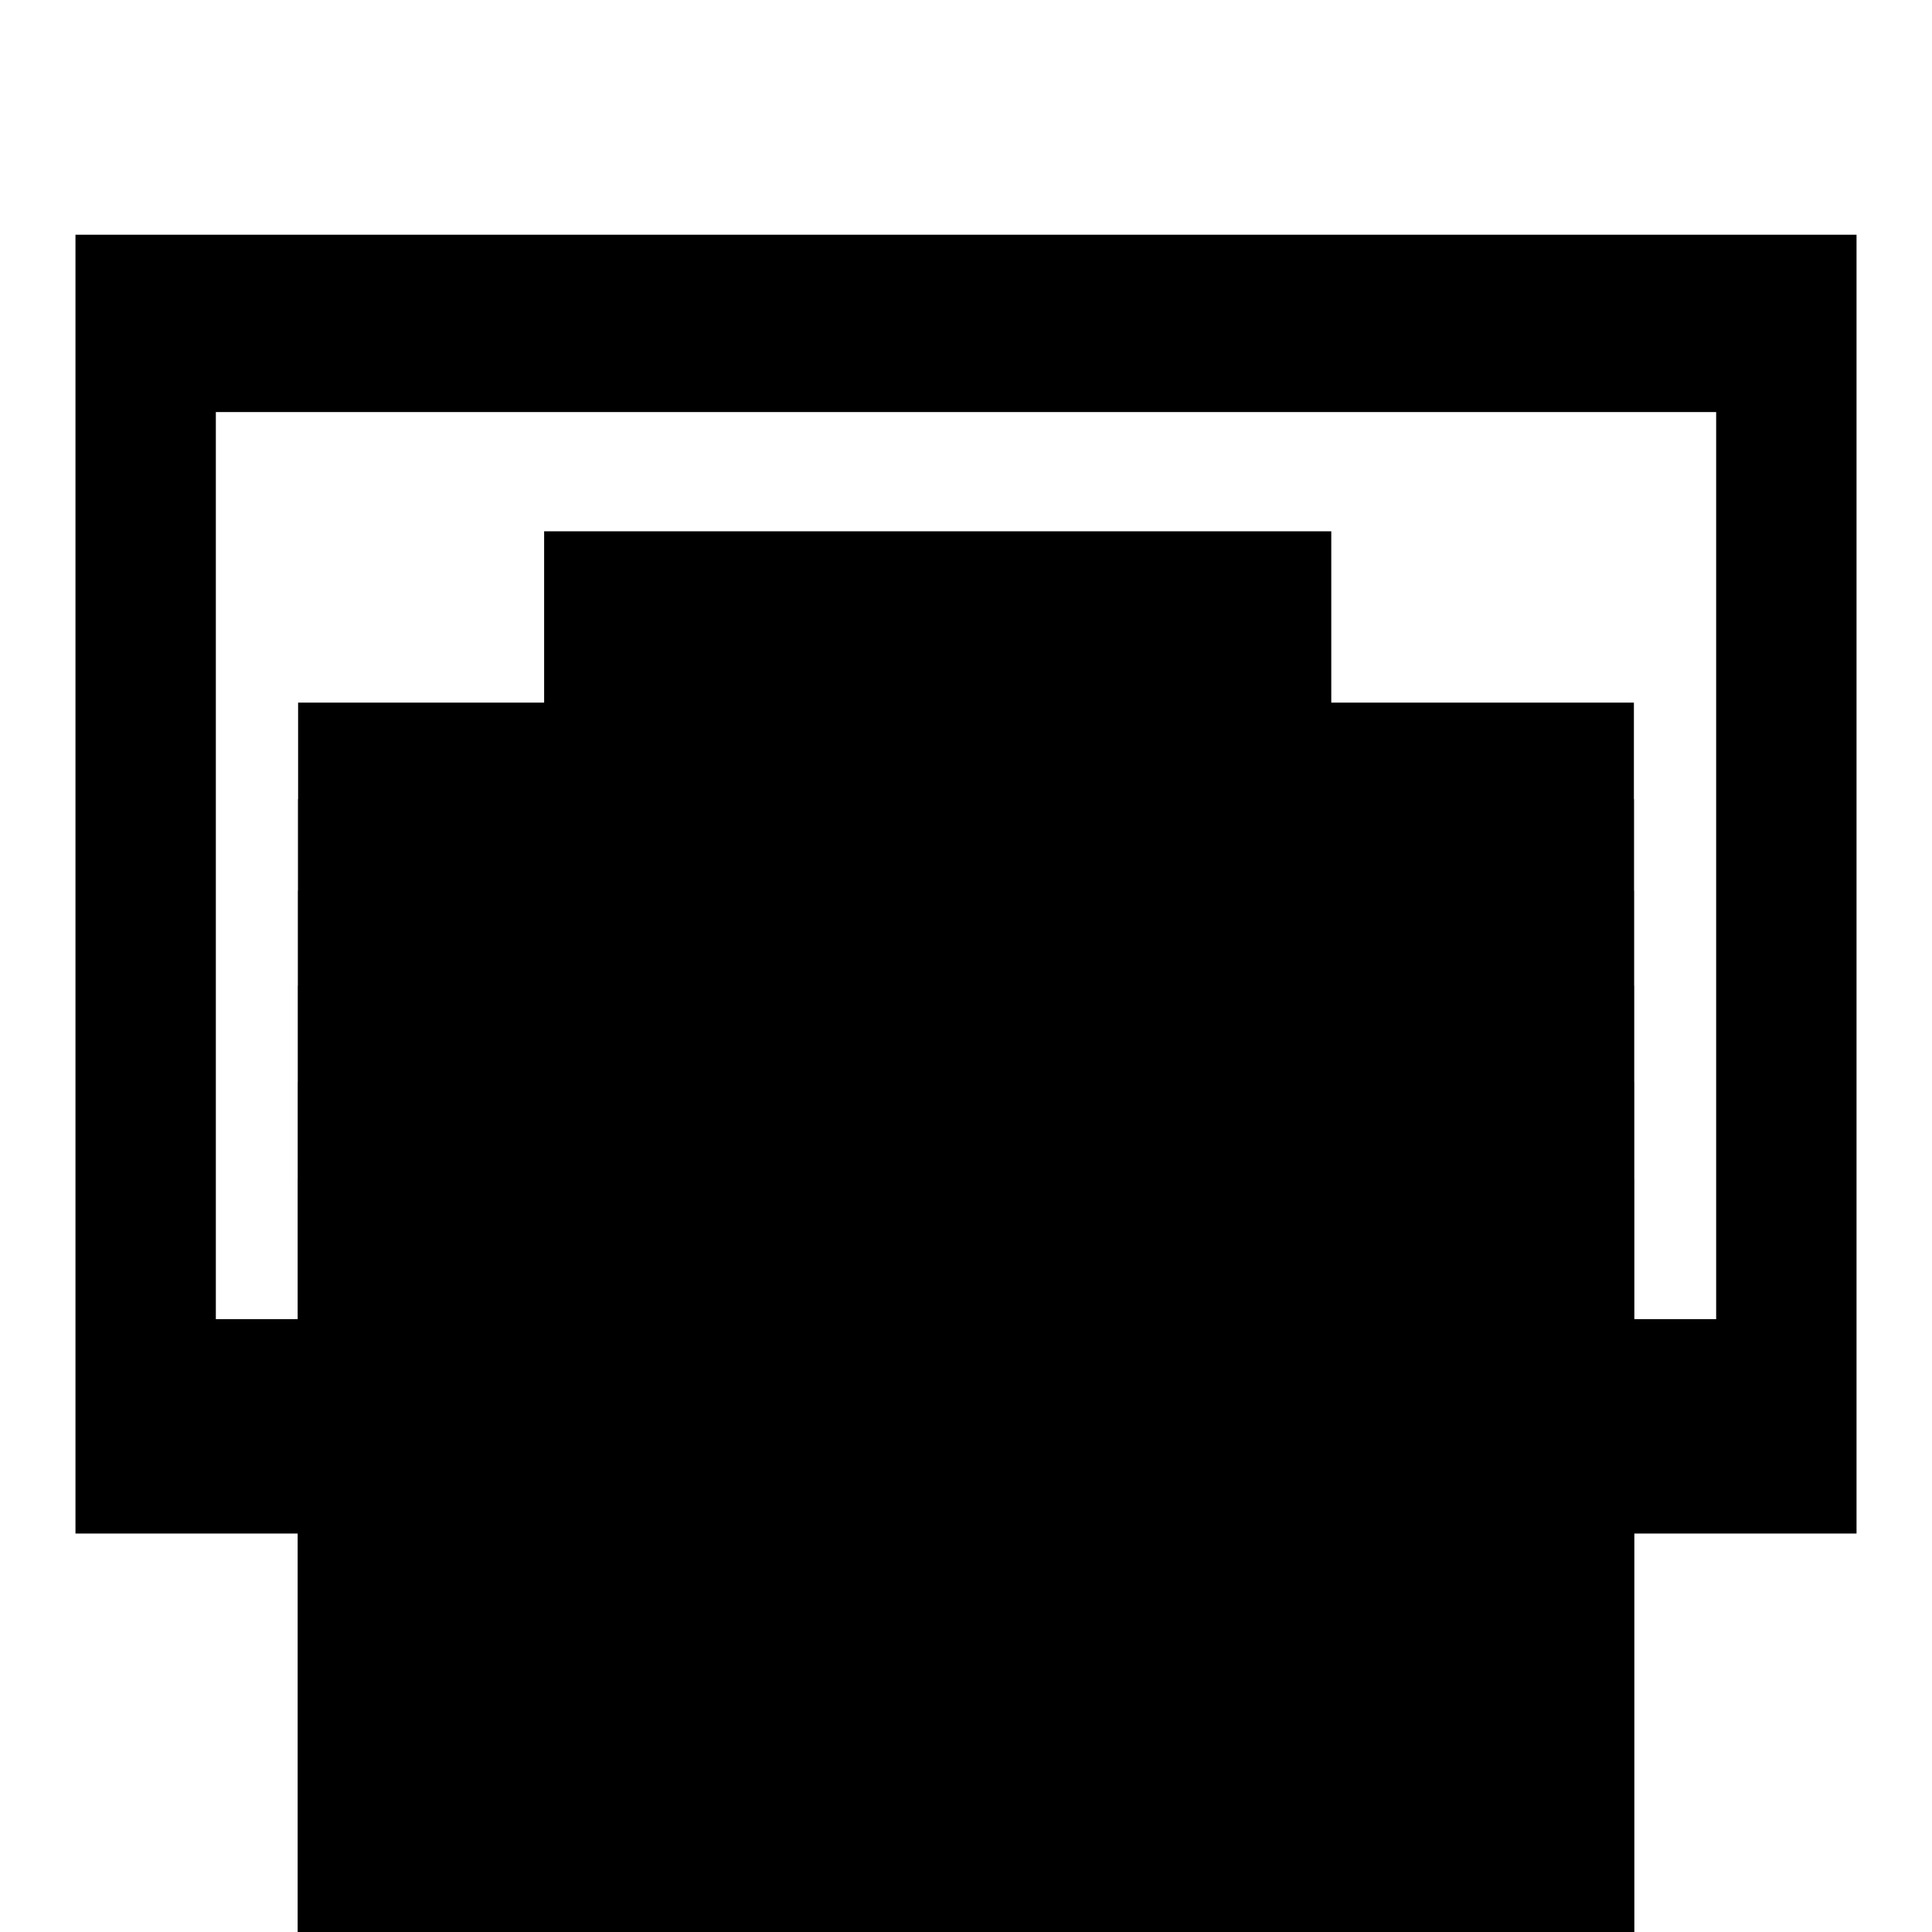
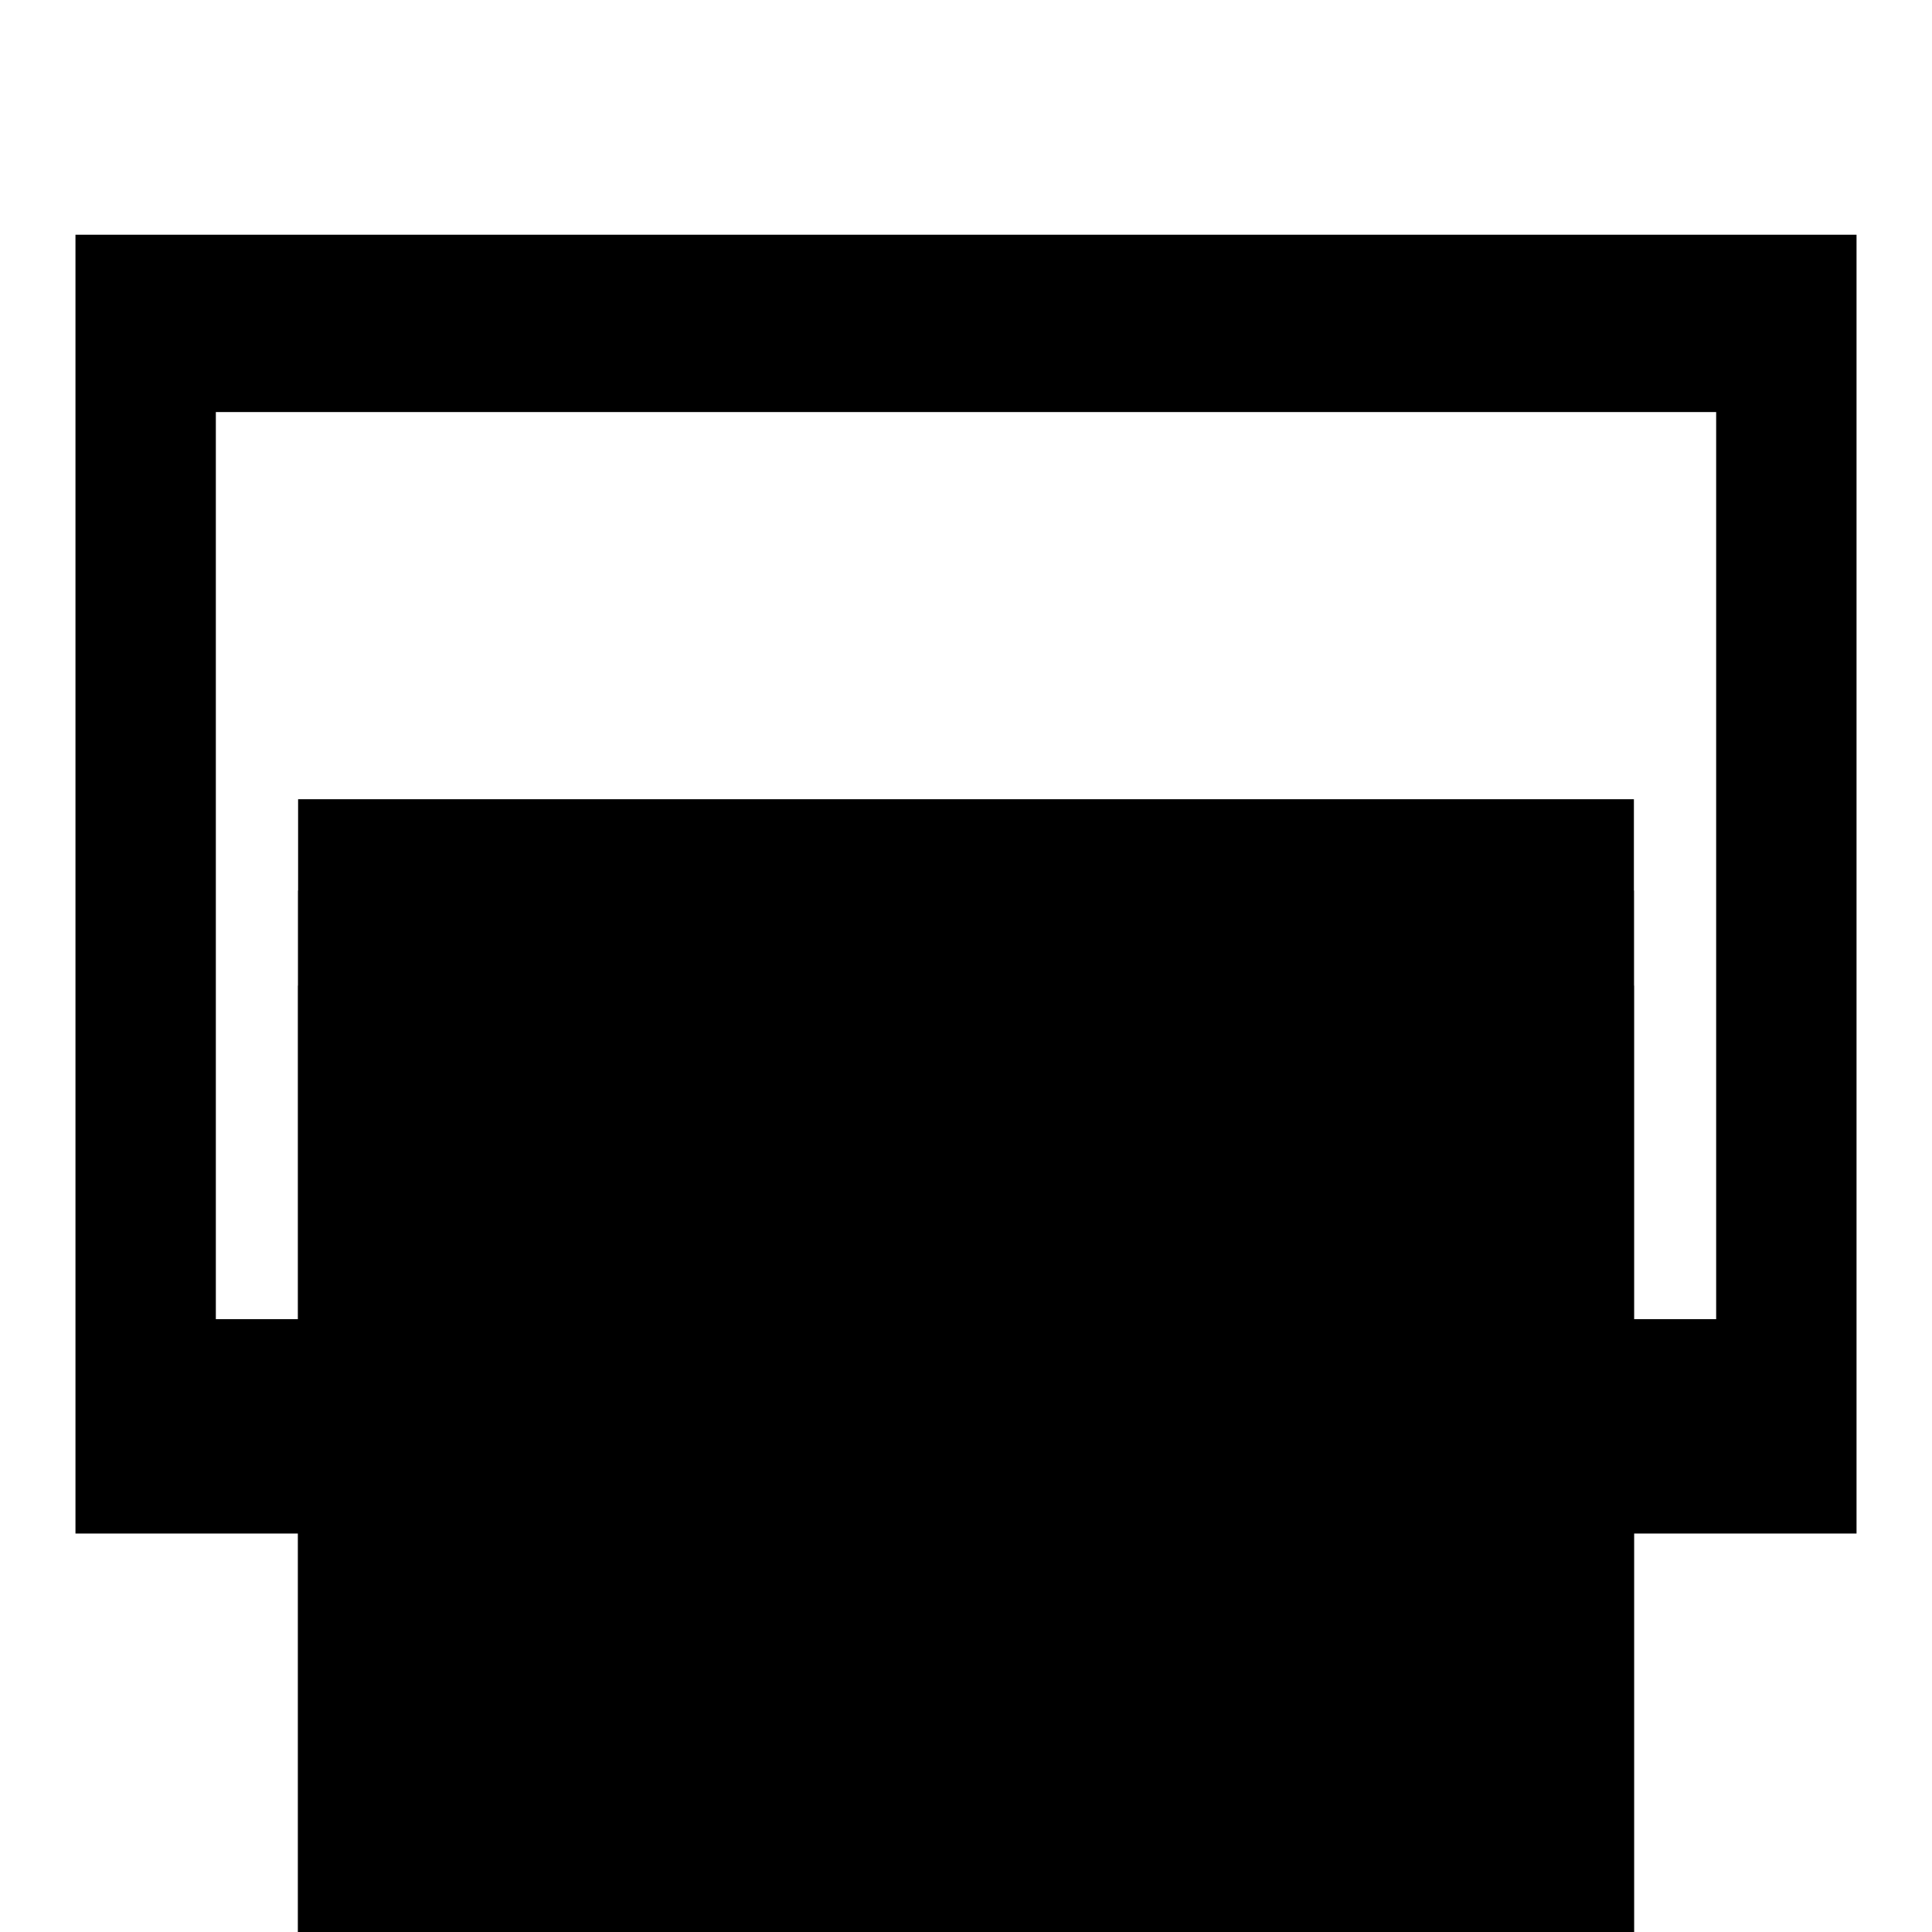
<svg xmlns="http://www.w3.org/2000/svg" version="1.1" x="0px" y="0px" viewBox="0 0 256 256" enable-background="new 0 0 256 256" xml:space="preserve">
  <g>
    <g>
      <g>
        <g>
          <path fill="#000000" d="M246,31.1H10v172.1h84.8l-33.6,14.1v7.5H192v-7.5l-33.6-14.1H246L246,31.1L246,31.1z M227.4,174.8H28.6V54.6h198.8V174.8z" />
        </g>
-         <path fill="#000000" d="M39.5 93.1h177v177h-177z" />
-         <path fill="#000000" d="M72.1 70.4h104.3v104.3h-104.3z" />
+         <path fill="#000000" d="M72.1 70.4h104.3h-104.3z" />
        <path fill="#000000" d="M39.5 105.9h177v177h-177z" />
        <path fill="#000000" d="M39.5 118h177v177h-177z" />
        <path fill="#000000" d="M39.5 130.6h177v177h-177z" />
-         <path fill="#000000" d="M39.5 143.4h177v177h-177z" />
-         <path fill="#000000" d="M39.5 156.2h177v177h-177z" />
      </g>
      <g />
      <g />
      <g />
      <g />
      <g />
      <g />
      <g />
      <g />
      <g />
      <g />
      <g />
      <g />
      <g />
      <g />
      <g />
    </g>
  </g>
</svg>